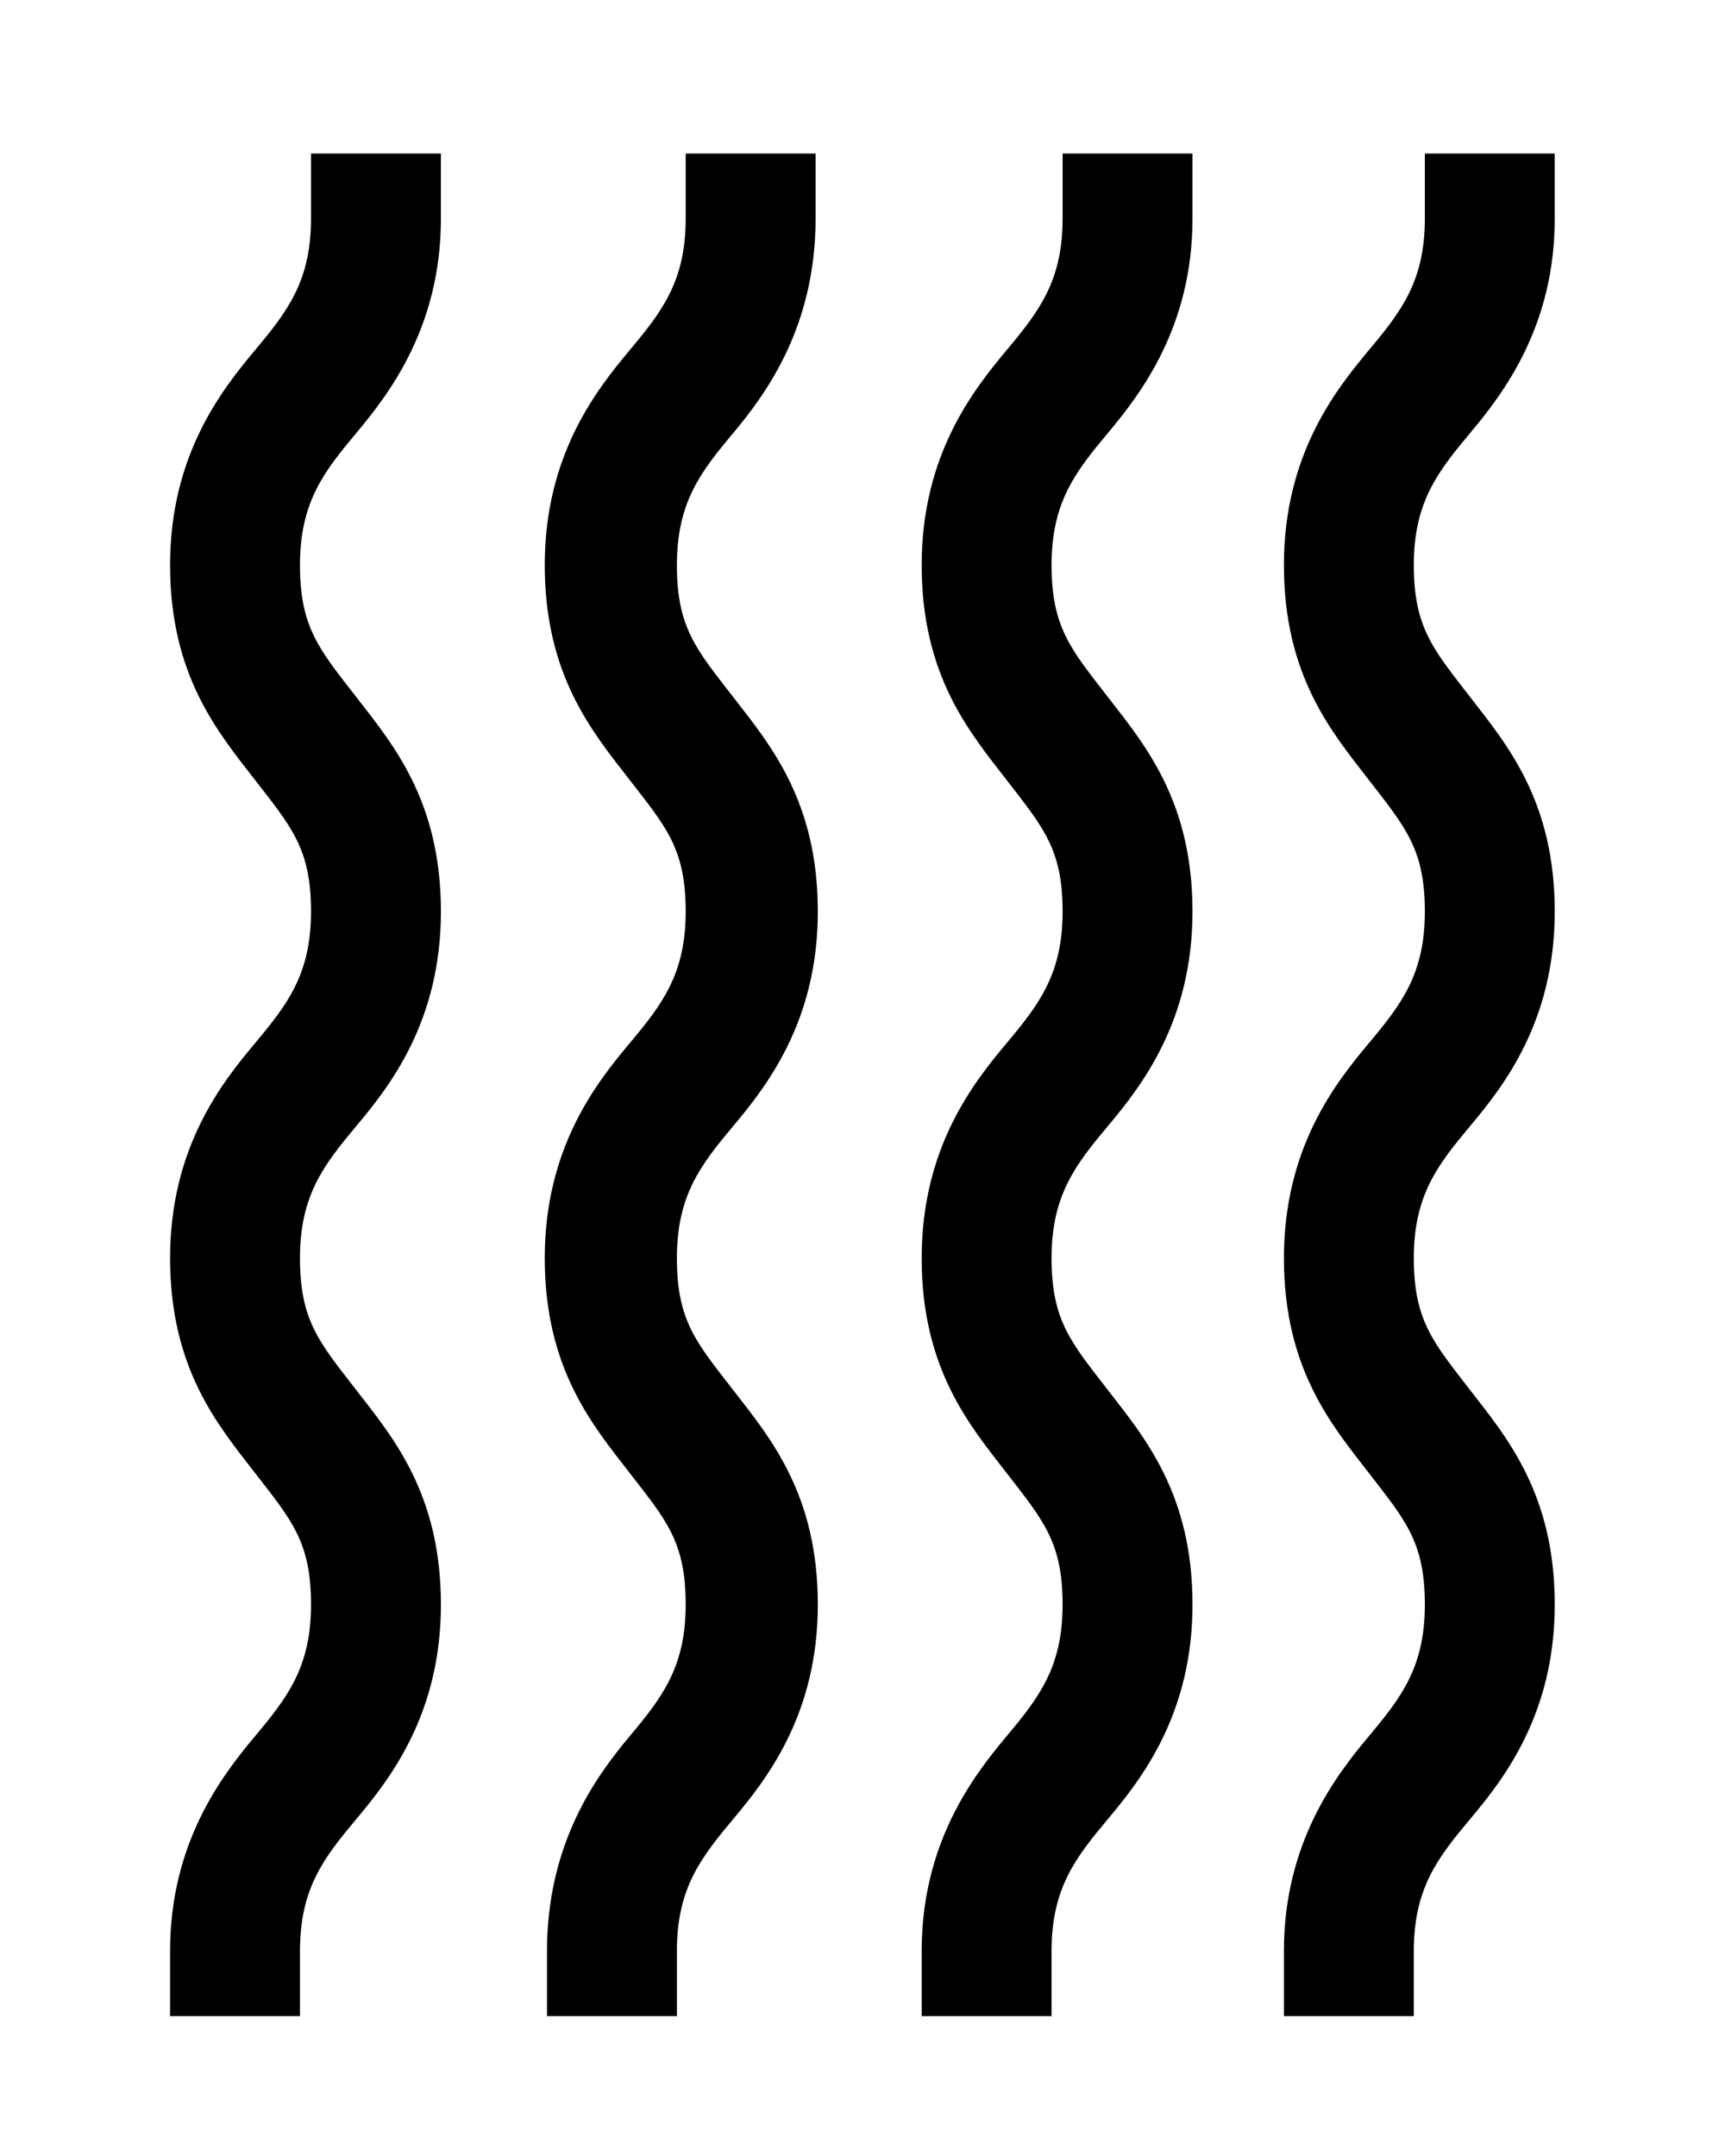
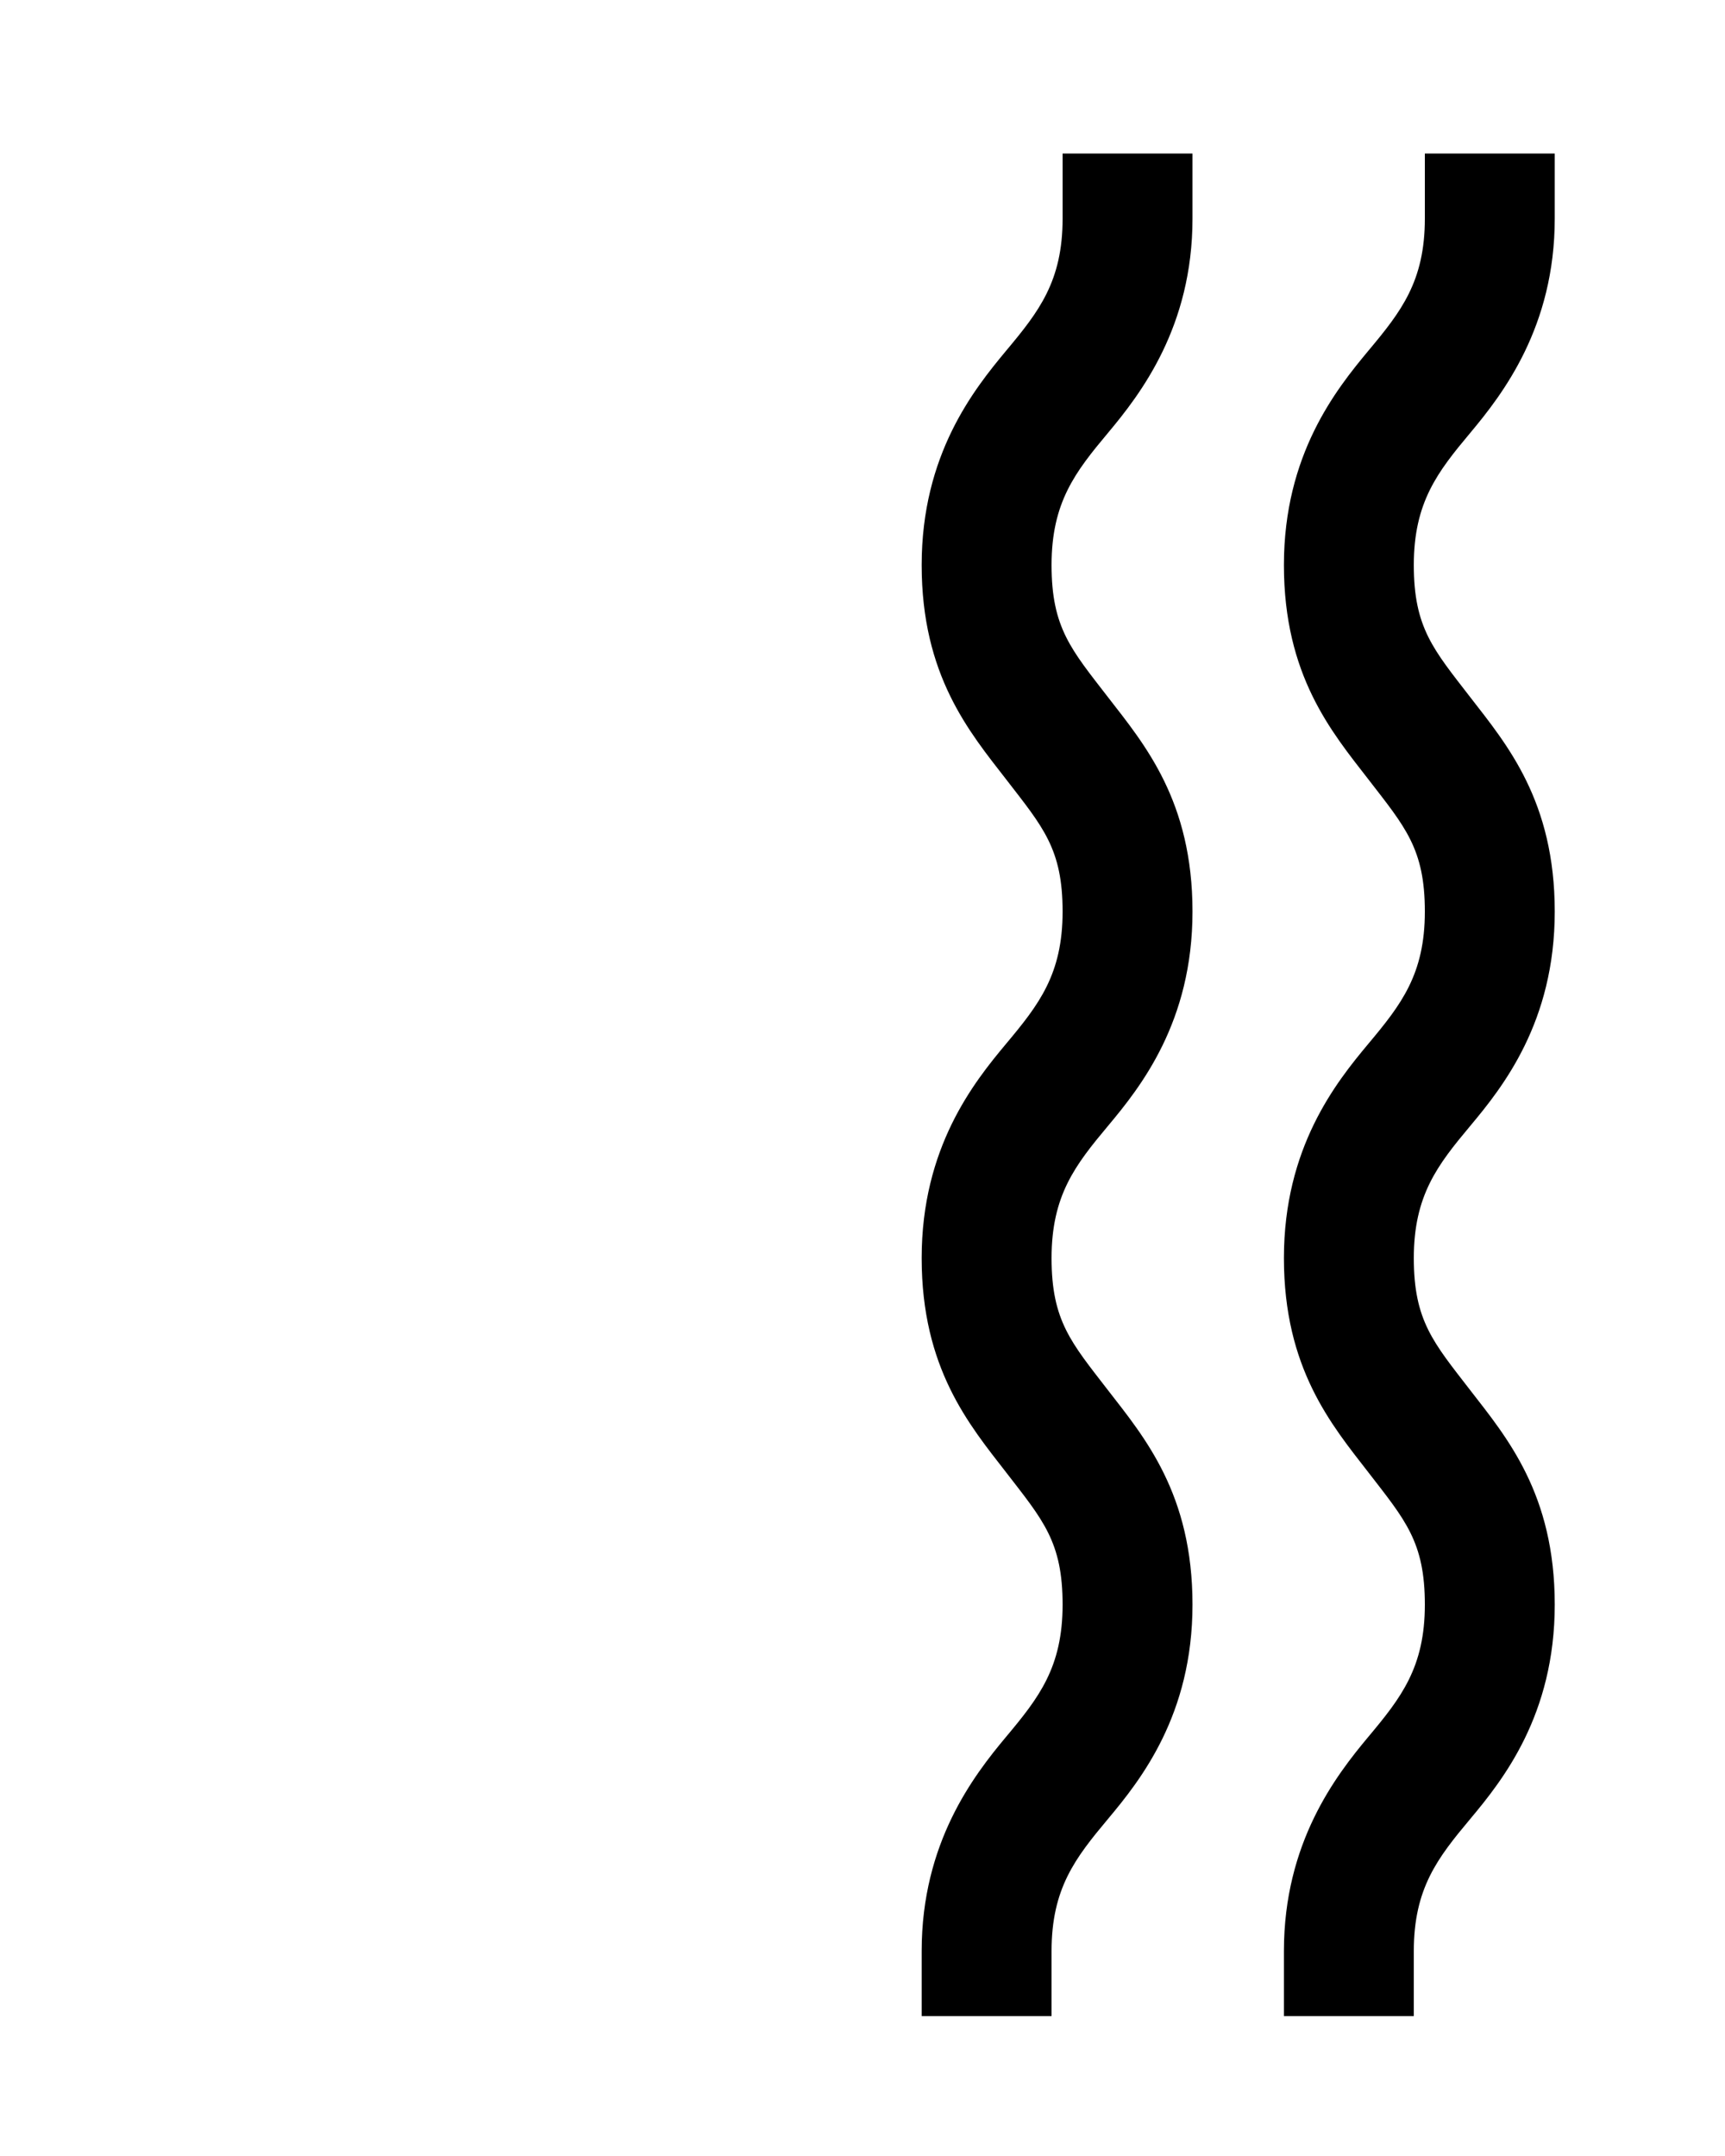
<svg xmlns="http://www.w3.org/2000/svg" id="Layer_1" viewBox="0 0 100 125">
  <defs>
    <style>.cls-1{stroke-width:0px;}</style>
  </defs>
-   <path class="cls-1" d="m61.6,12.67c0,3.64-1.38,5.4-3.27,7.66-1.88,2.26-4.9,6.03-4.9,12.43s2.76,9.67,4.9,12.43c2.13,2.76,3.27,4.02,3.27,7.66s-1.38,5.4-3.27,7.66-4.9,6.03-4.9,12.43,2.76,9.67,4.9,12.43c2.13,2.76,3.27,4.02,3.27,7.66s-1.38,5.4-3.27,7.66-4.9,6.15-4.9,12.43v3.77h7.53v-3.77c0-3.64,1.38-5.4,3.27-7.66s4.9-6.03,4.9-12.43-2.76-9.67-4.9-12.43c-2.13-2.76-3.27-4.02-3.27-7.66s1.38-5.4,3.27-7.66,4.9-6.03,4.9-12.43-2.76-9.67-4.9-12.43c-2.13-2.76-3.27-4.02-3.27-7.66s1.38-5.4,3.27-7.66,4.9-6.15,4.9-12.43v-3.77h-7.53v3.77Z" />
+   <path class="cls-1" d="m61.6,12.67c0,3.64-1.38,5.4-3.27,7.66-1.88,2.26-4.9,6.03-4.9,12.43s2.76,9.67,4.9,12.43c2.13,2.76,3.27,4.02,3.27,7.66s-1.38,5.4-3.27,7.66-4.9,6.03-4.9,12.43,2.76,9.67,4.9,12.43c2.13,2.76,3.27,4.02,3.27,7.66s-1.38,5.4-3.27,7.66-4.9,6.15-4.9,12.43v3.77h7.53v-3.77c0-3.64,1.38-5.4,3.27-7.66s4.9-6.03,4.9-12.43-2.76-9.67-4.9-12.43c-2.13-2.76-3.27-4.02-3.27-7.66s1.38-5.4,3.27-7.66,4.9-6.03,4.9-12.43-2.76-9.67-4.9-12.43c-2.13-2.76-3.27-4.02-3.27-7.66s1.38-5.4,3.27-7.66,4.9-6.15,4.9-12.43v-3.77h-7.53v3.77" />
  <path class="cls-1" d="m82.6,12.67c0,3.64-1.38,5.4-3.27,7.66-1.88,2.26-4.9,6.03-4.9,12.43s2.76,9.67,4.9,12.43c2.13,2.76,3.27,4.02,3.27,7.66s-1.38,5.4-3.27,7.66-4.9,6.03-4.9,12.43,2.76,9.67,4.9,12.43c2.13,2.76,3.27,4.02,3.27,7.66s-1.38,5.4-3.27,7.66-4.9,6.15-4.9,12.43v3.77h7.53v-3.77c0-3.64,1.38-5.4,3.27-7.66s4.9-6.03,4.9-12.43-2.76-9.67-4.9-12.43c-2.13-2.76-3.27-4.02-3.27-7.66s1.38-5.4,3.27-7.66,4.9-6.03,4.9-12.43-2.76-9.67-4.9-12.43c-2.13-2.76-3.27-4.02-3.27-7.66s1.38-5.4,3.27-7.66,4.9-6.15,4.9-12.43v-3.77h-7.53v3.77Z" />
-   <path class="cls-1" d="m39.75,12.67c0,3.64-1.38,5.4-3.27,7.66-1.88,2.26-4.9,6.03-4.9,12.43s2.76,9.67,4.9,12.43,3.27,4.02,3.27,7.66-1.38,5.4-3.27,7.66-4.9,6.03-4.9,12.43,2.76,9.67,4.9,12.43,3.27,4.02,3.27,7.66-1.38,5.4-3.27,7.66-4.77,6.15-4.77,12.43v3.77h7.53v-3.77c0-3.64,1.38-5.4,3.27-7.66s4.9-6.03,4.9-12.43-2.76-9.67-4.9-12.43-3.27-4.02-3.27-7.66,1.38-5.4,3.27-7.66,4.9-6.03,4.9-12.43-2.76-9.67-4.9-12.43-3.27-4.02-3.27-7.66,1.38-5.4,3.27-7.66,4.77-6.15,4.77-12.43v-3.77h-7.53v3.77Z" />
-   <path class="cls-1" d="m18.03,12.67c0,3.64-1.38,5.4-3.27,7.66-1.88,2.26-4.9,6.03-4.9,12.43s2.76,9.67,4.9,12.43,3.27,4.02,3.27,7.66-1.38,5.4-3.27,7.66-4.9,6.03-4.9,12.43,2.76,9.67,4.9,12.43,3.27,4.02,3.27,7.66-1.38,5.4-3.27,7.66-4.9,6.15-4.9,12.43v3.77h7.53v-3.77c0-3.64,1.38-5.4,3.27-7.66s4.9-6.03,4.9-12.43-2.76-9.67-4.9-12.43-3.27-4.02-3.27-7.66,1.38-5.4,3.27-7.66,4.9-6.03,4.9-12.43-2.76-9.67-4.9-12.43-3.27-4.02-3.27-7.66,1.38-5.4,3.27-7.66,4.9-6.15,4.9-12.43v-3.77h-7.53v3.77Z" />
</svg>